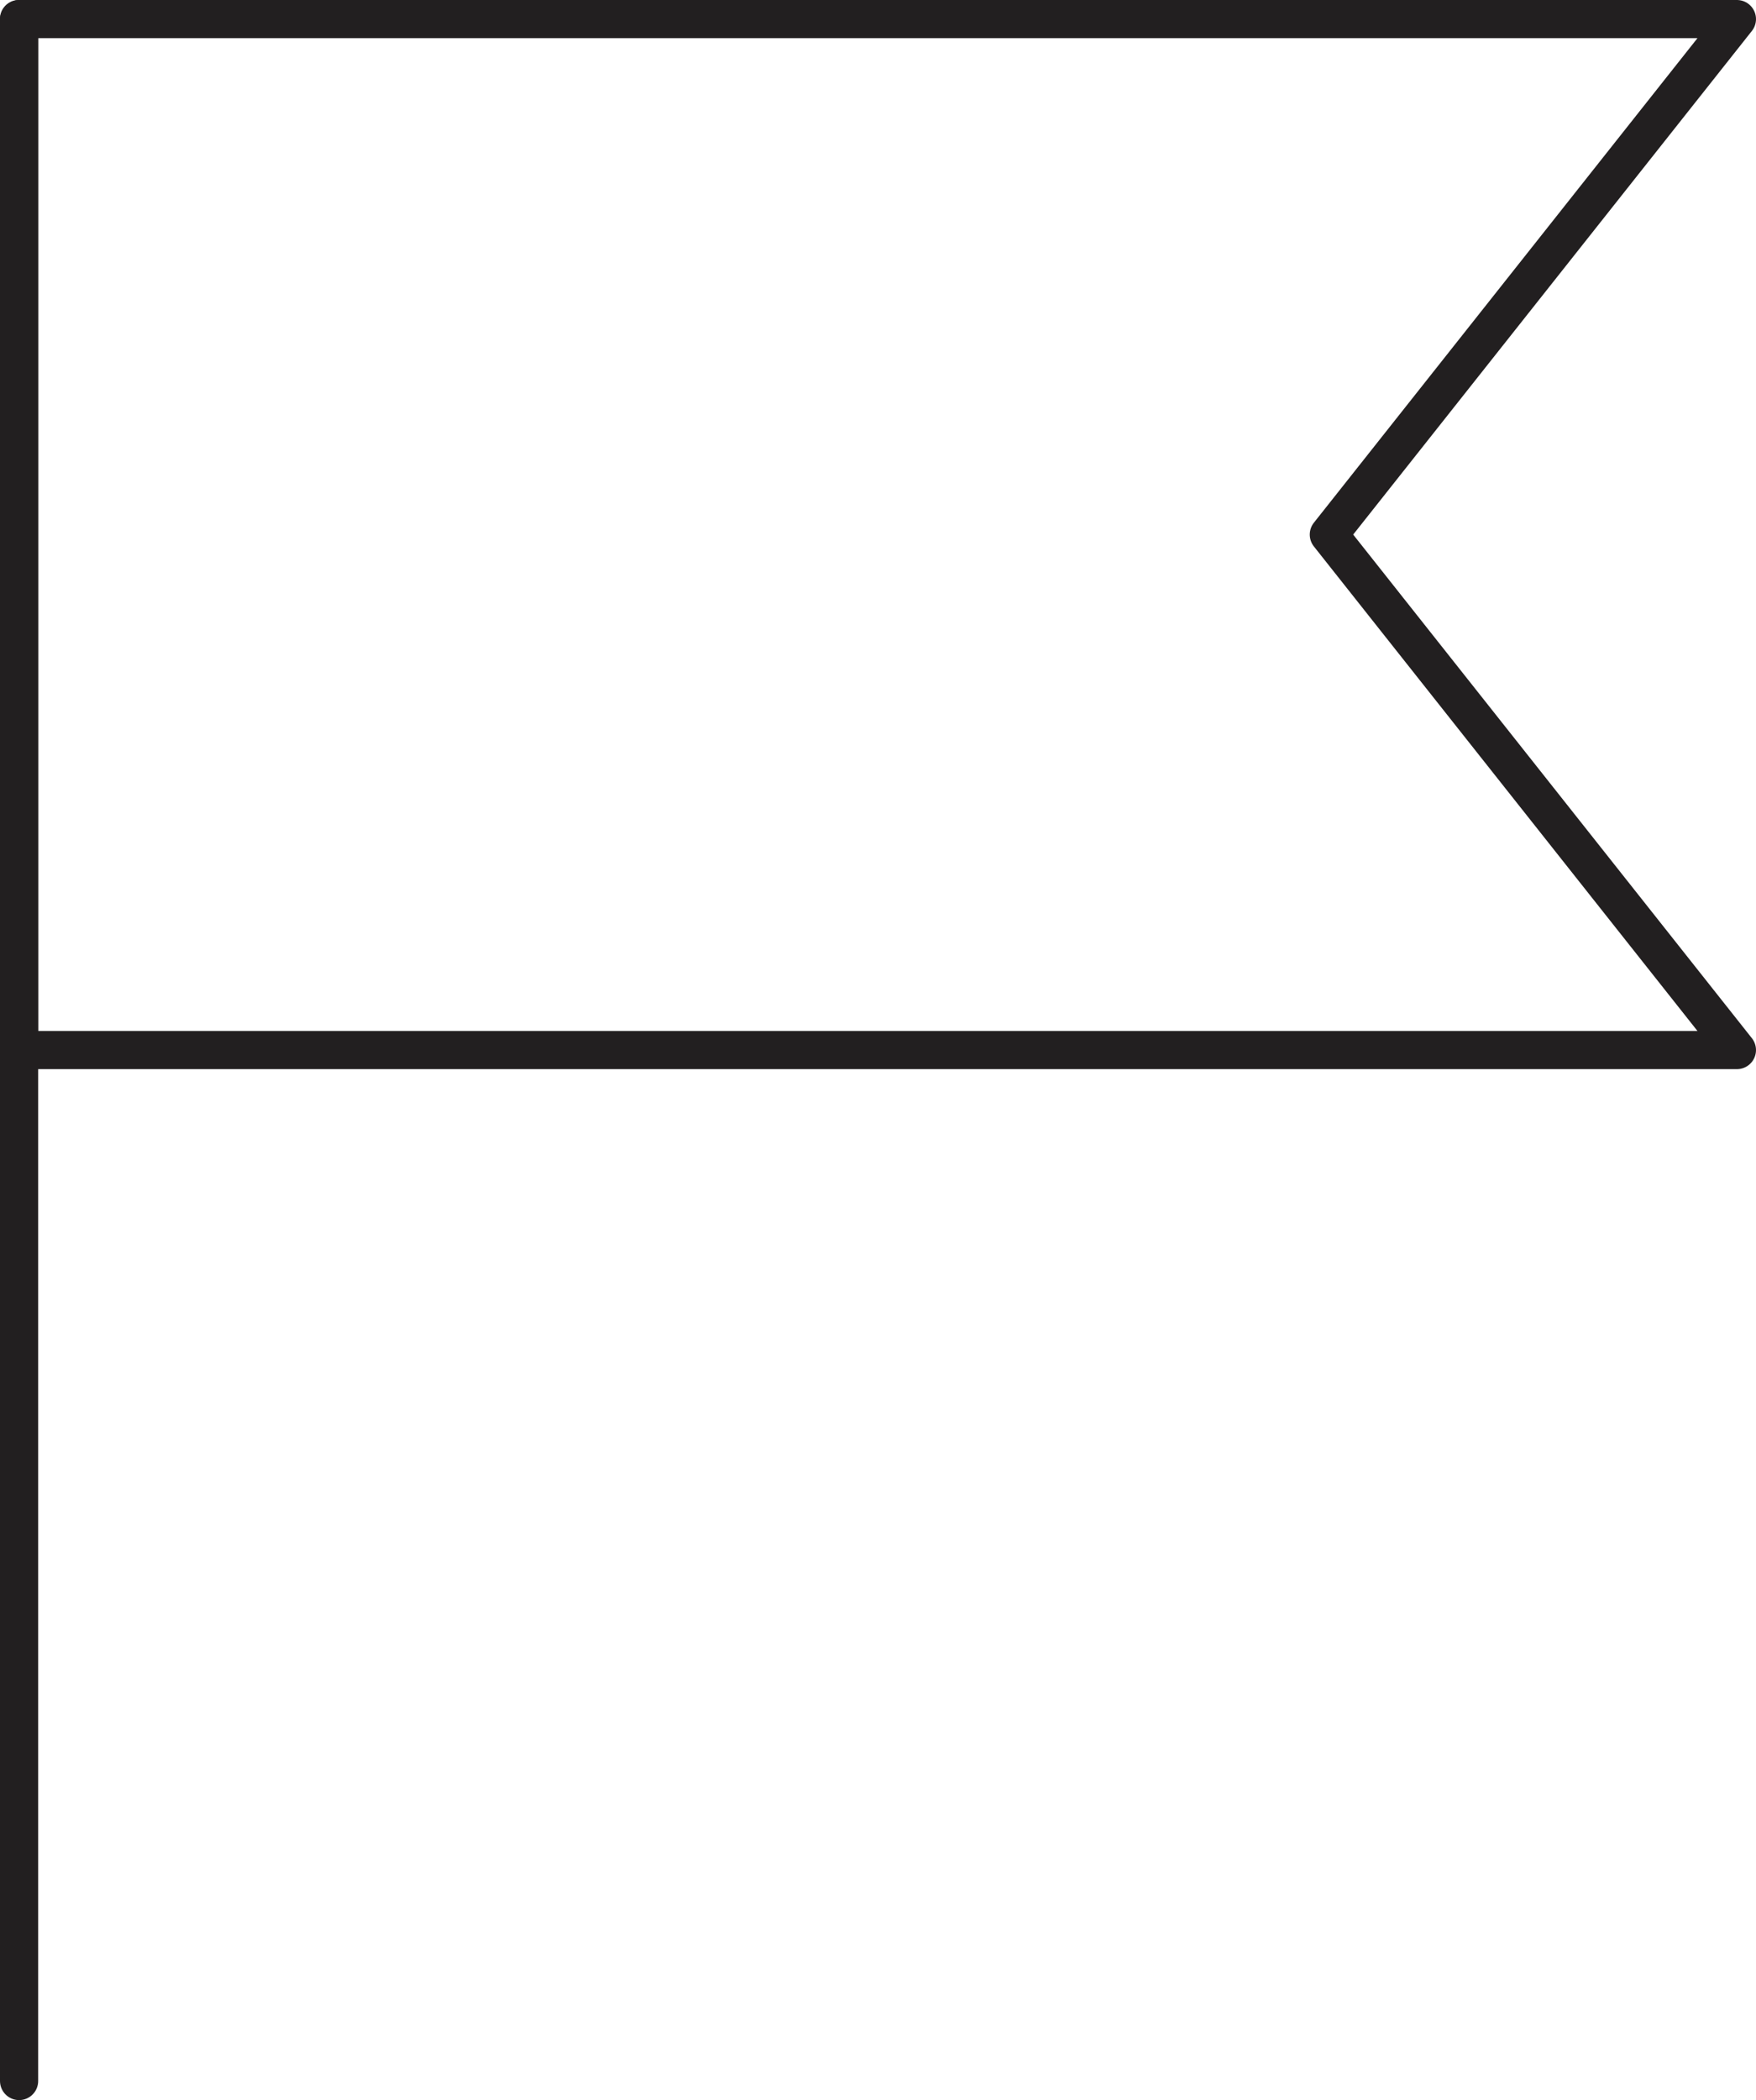
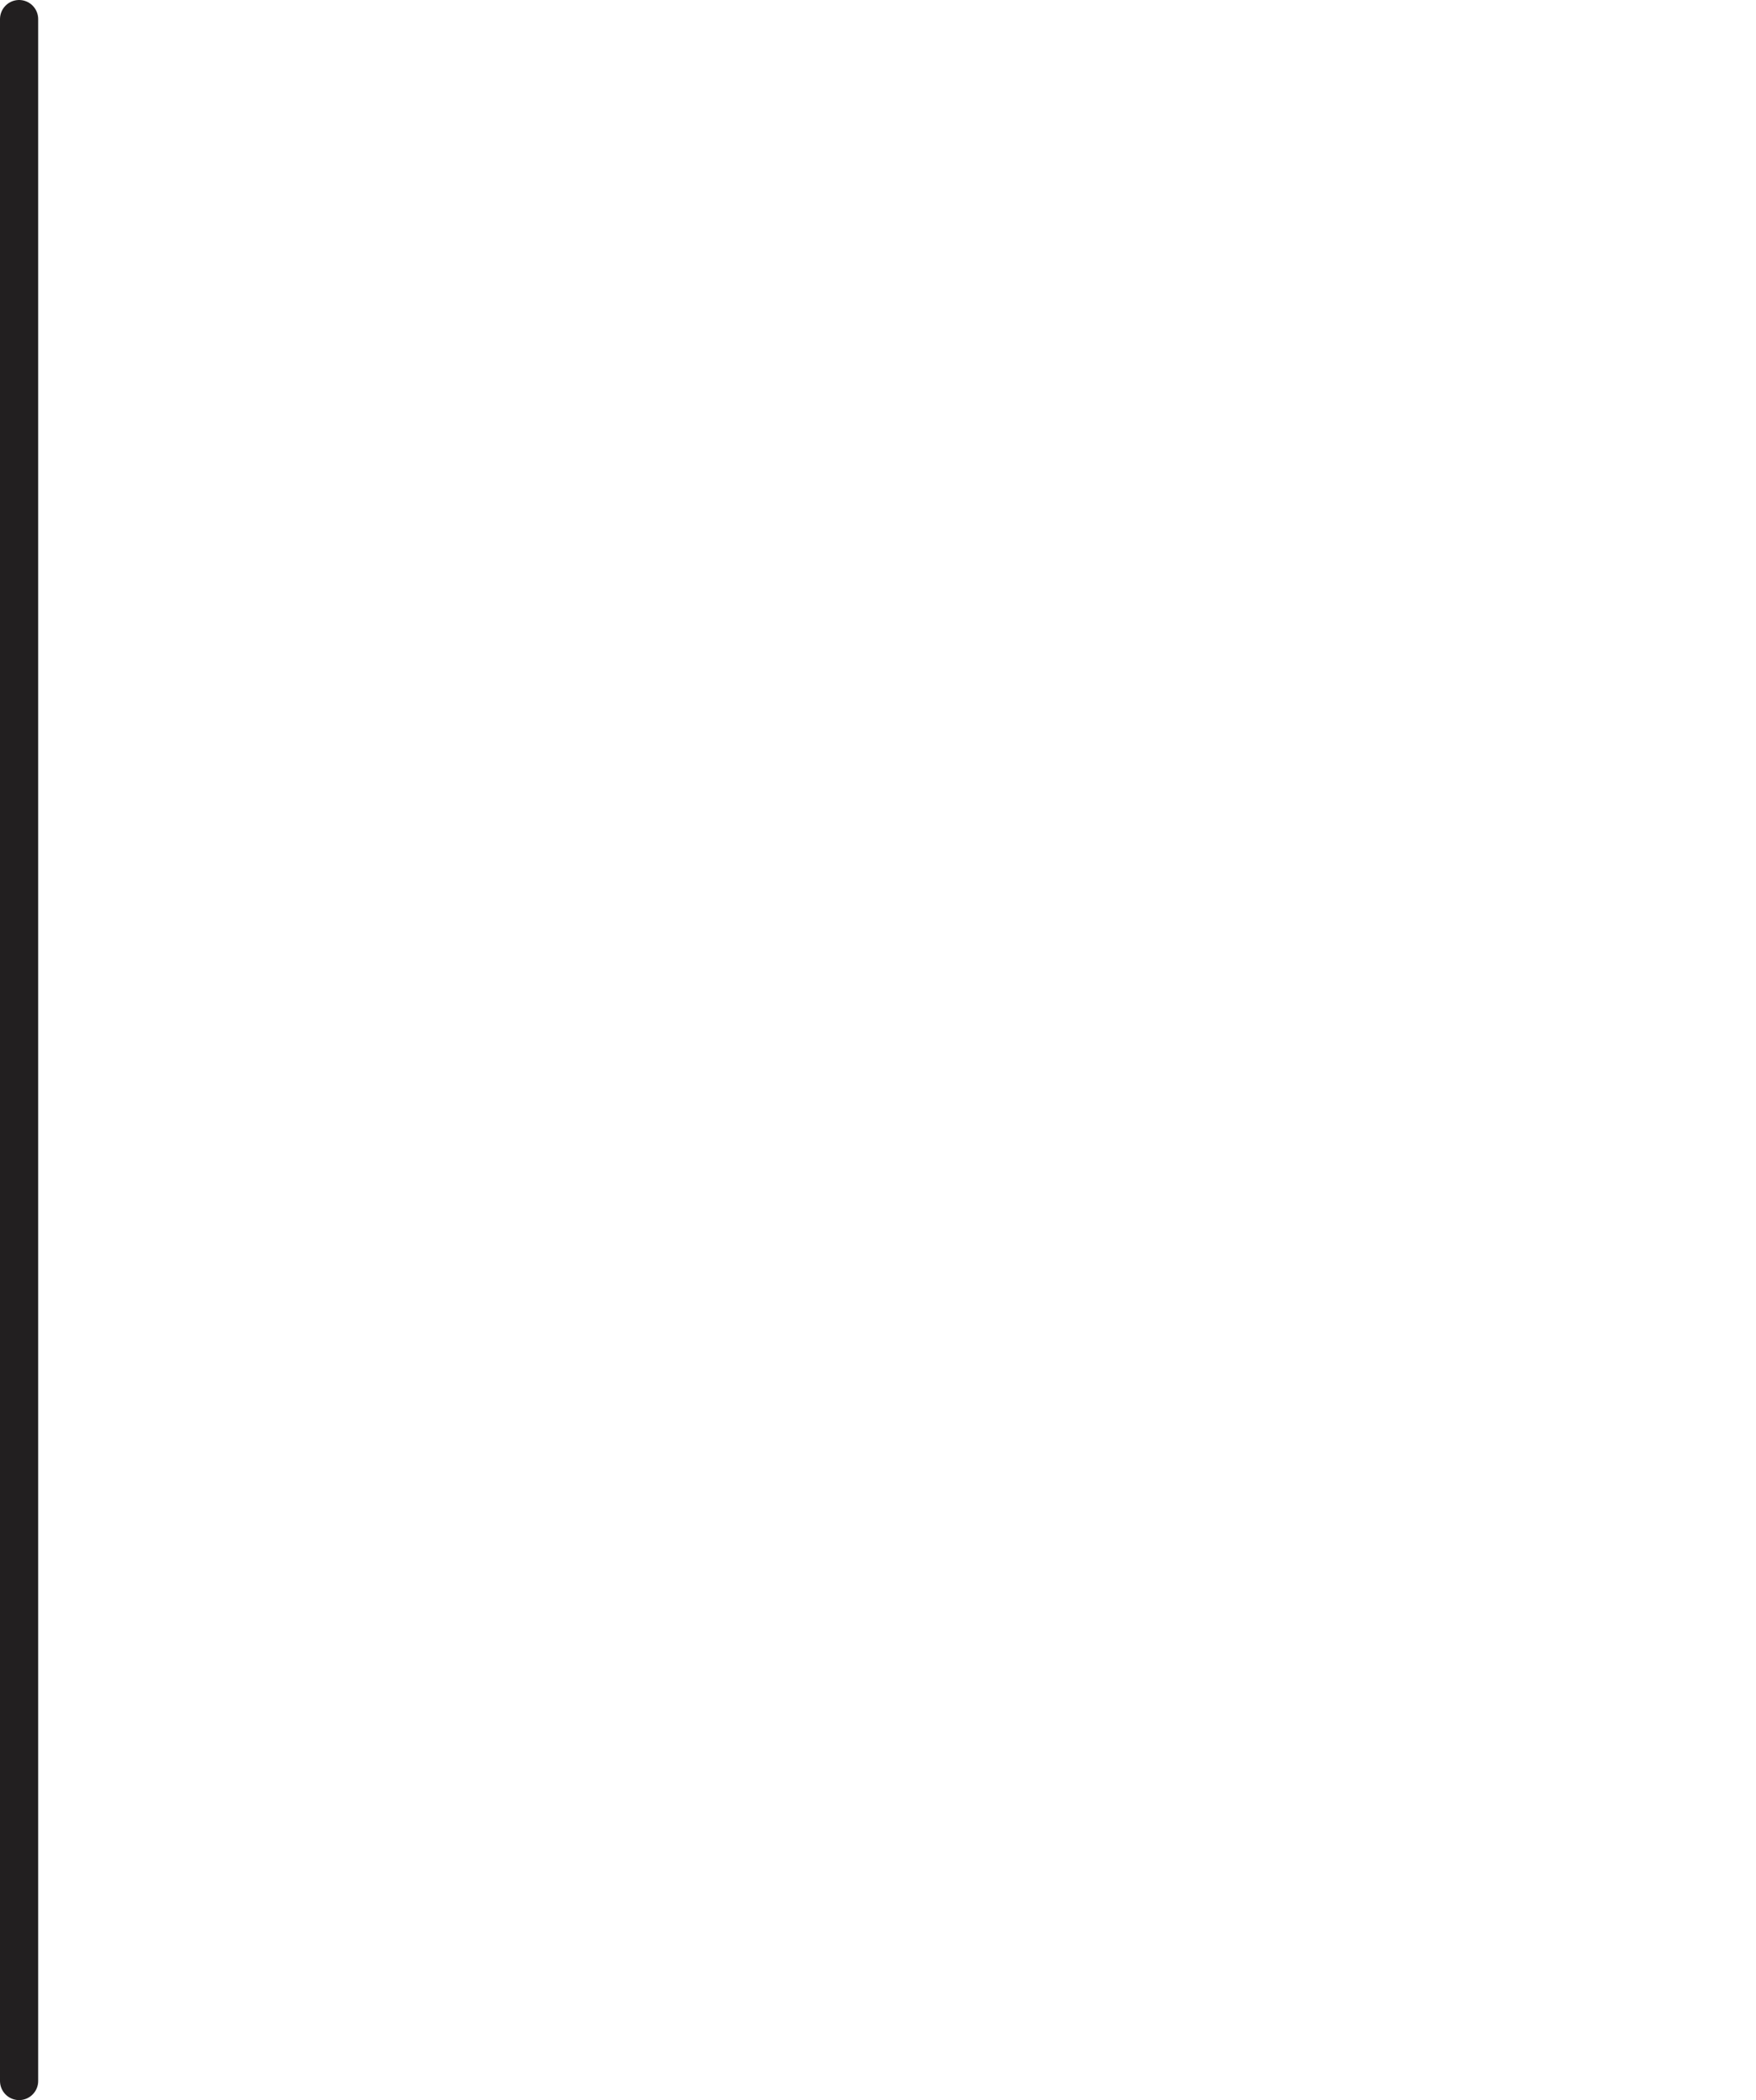
<svg xmlns="http://www.w3.org/2000/svg" viewBox="0 0 46 55">
  <defs>
    <style>.cls-1{fill:none;stroke:#221f20;stroke-linecap:round;stroke-linejoin:round;}</style>
  </defs>
  <g id="图层_2" data-name="图层 2">
    <g id="レイヤー_2" data-name="レイヤー 2">
      <line class="cls-1" x1="0.5" y1="0.5" x2="0.5" y2="54.5" />
-       <polygon class="cls-1" points="45.5 27.5 0.5 27.5 0.5 0.5 45.5 0.5 34.81 14 45.5 27.5" />
    </g>
  </g>
</svg>